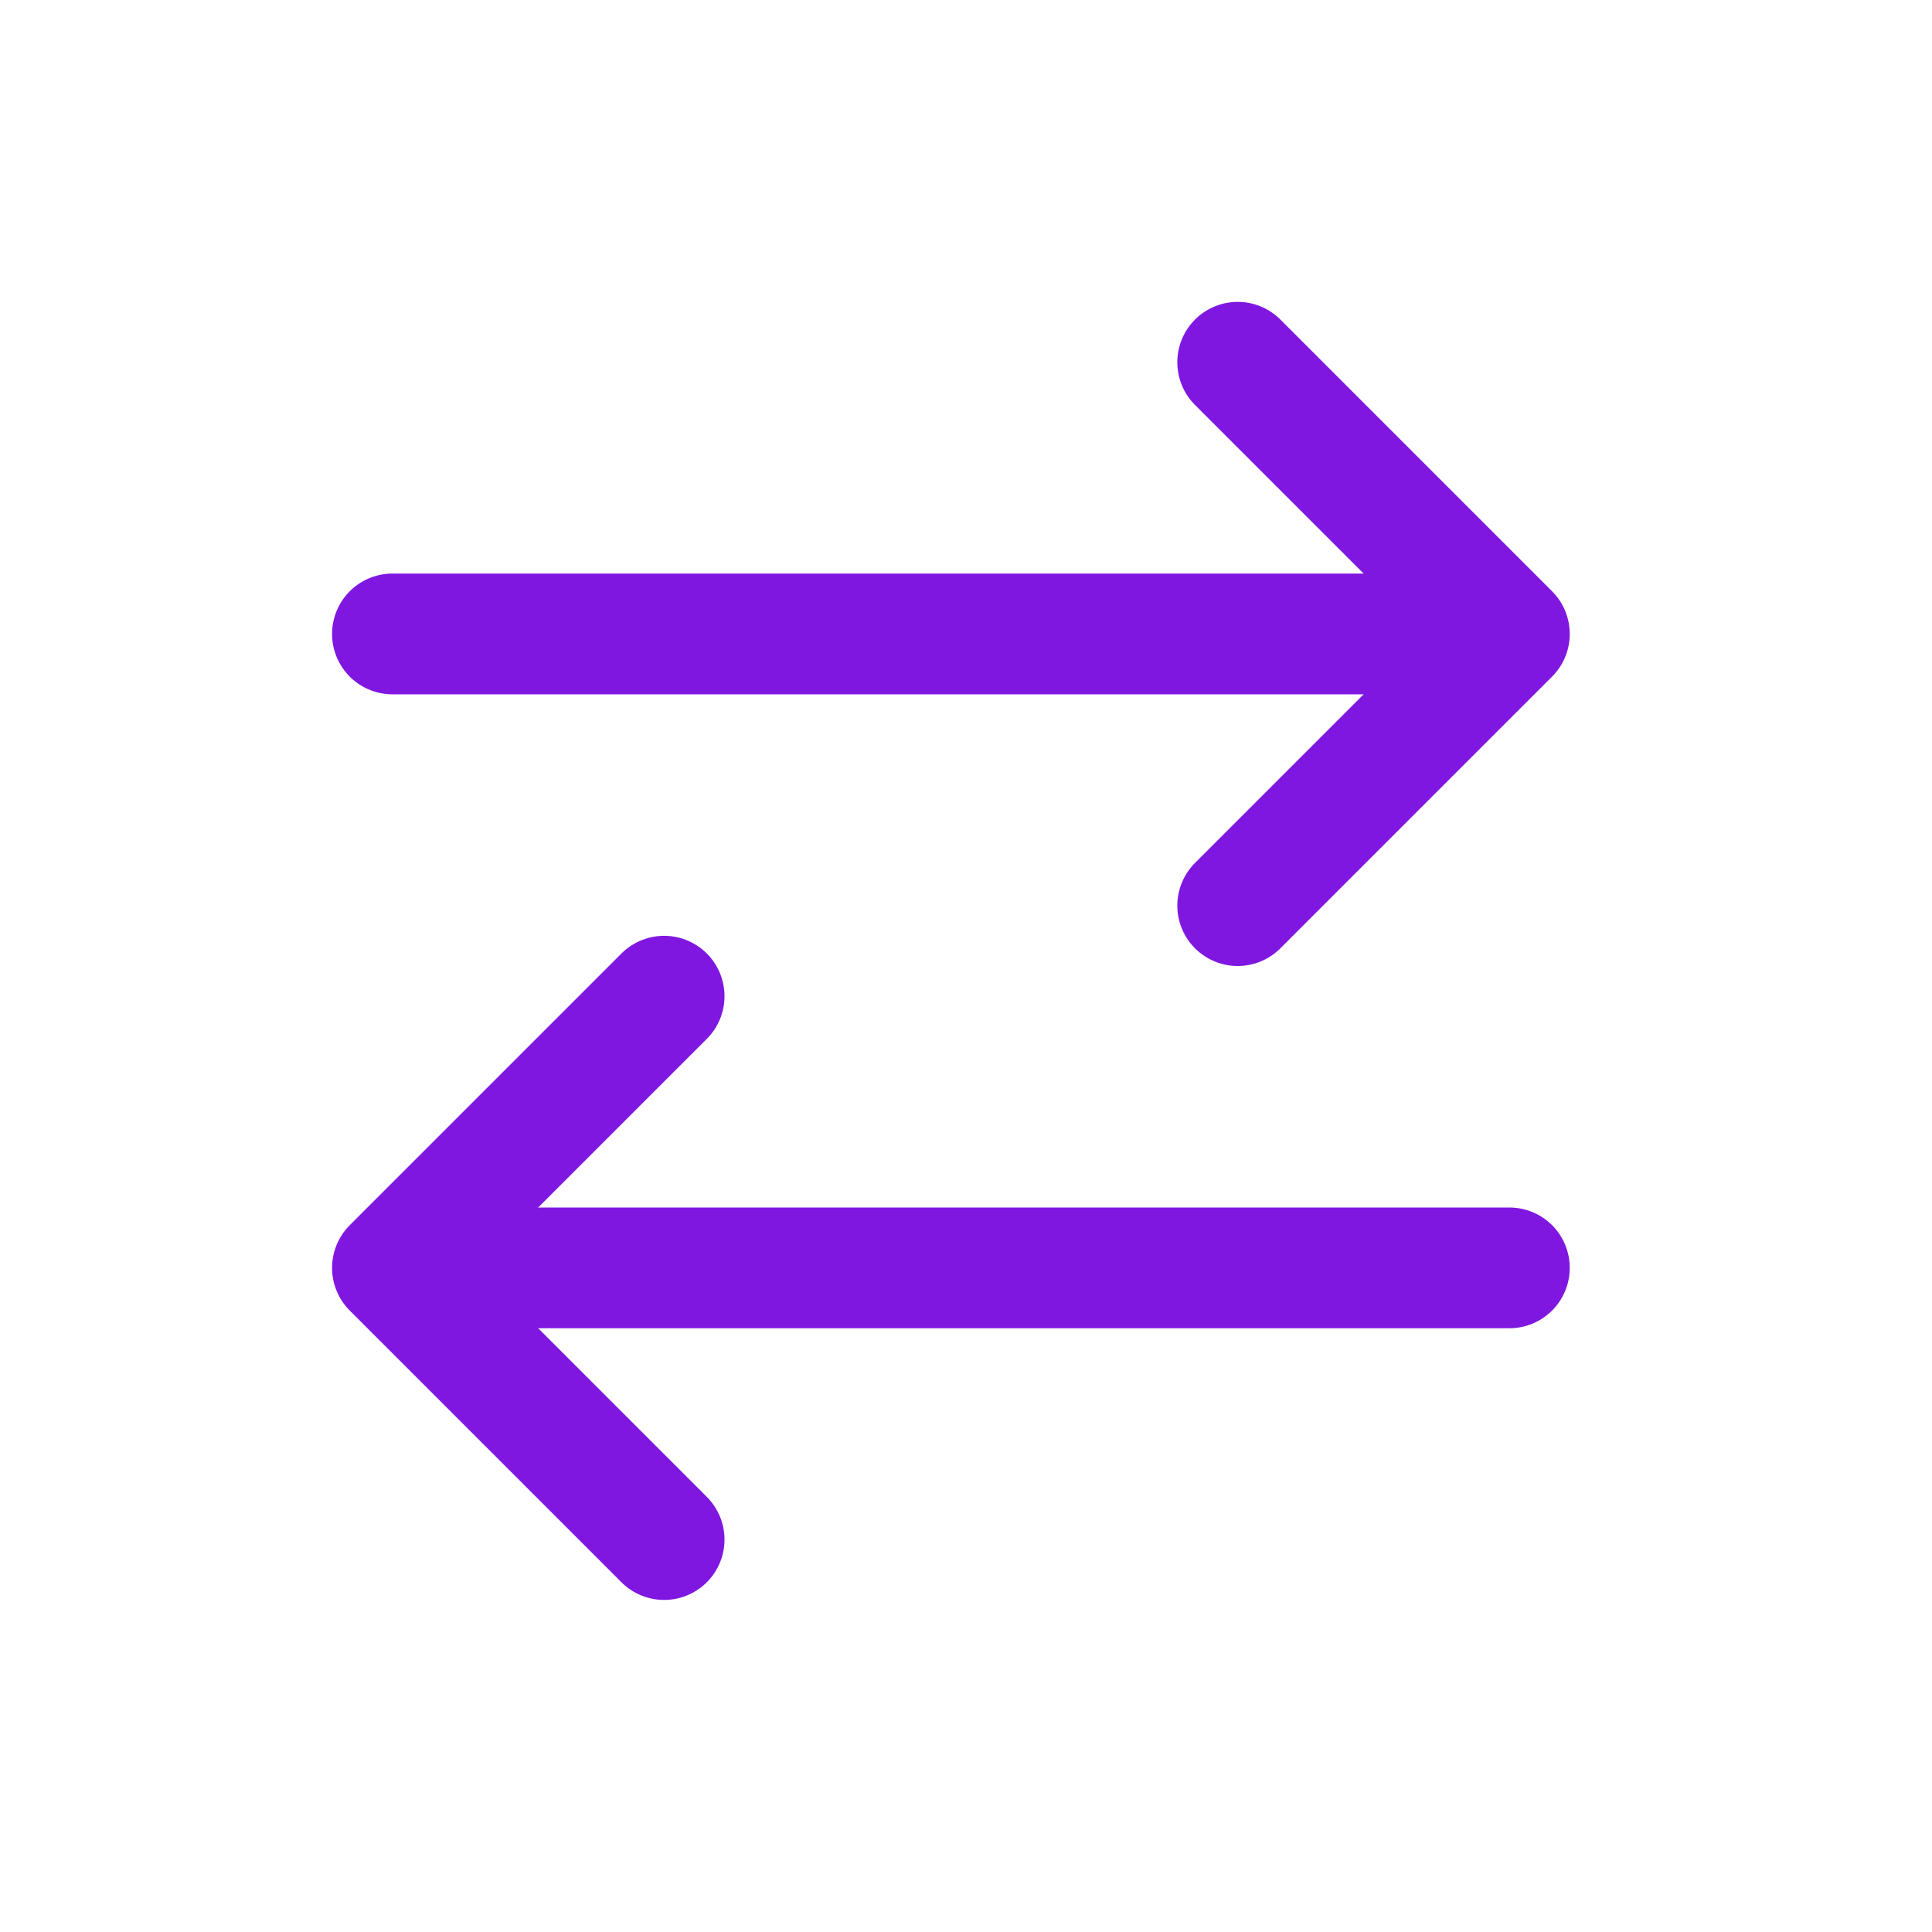
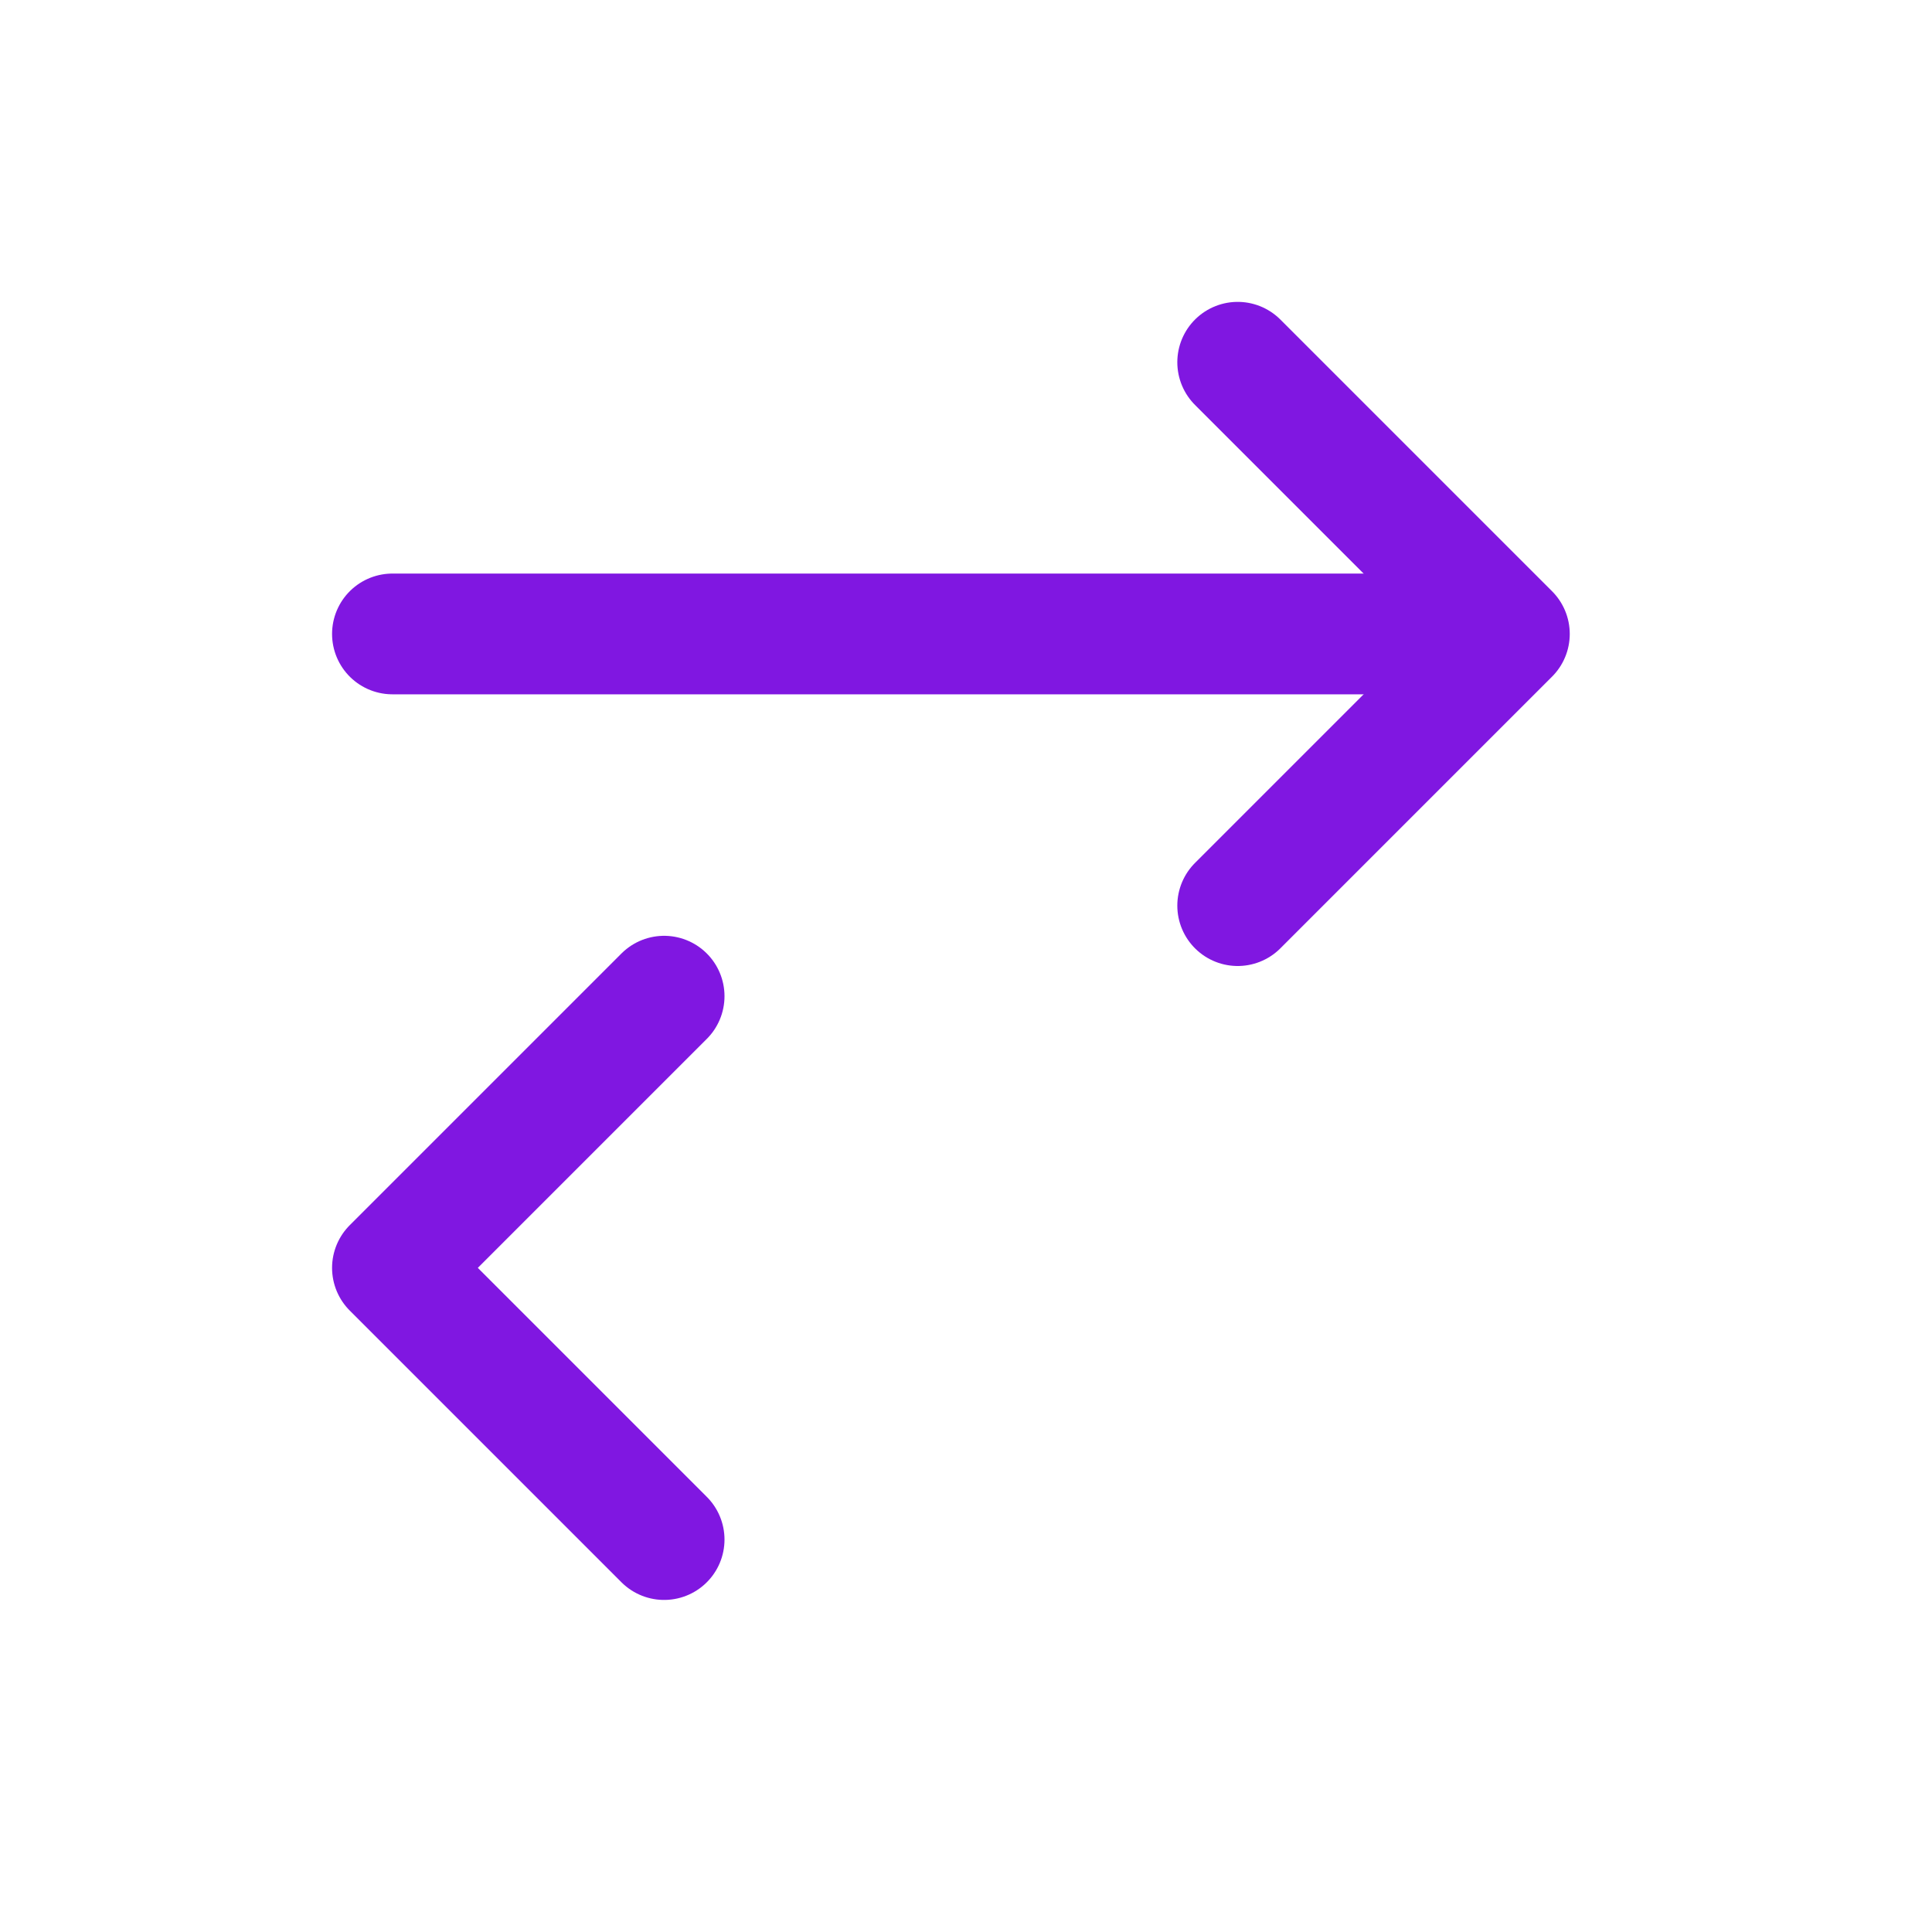
<svg xmlns="http://www.w3.org/2000/svg" width="877" height="877" xml:space="preserve">
  <g transform="translate(-22 146)">
    <path d="M583.828 18.438 707.156 141.766 583.828 265.094" stroke="#8017E1" stroke-width="54.812" stroke-linecap="round" stroke-linejoin="round" fill="none" />
    <path d="M693.453 141.766 200.141 141.766" stroke="#8017E1" stroke-width="54.812" stroke-linecap="round" stroke-linejoin="round" fill="none" />
    <path d="M323.469 552.859 200.141 429.531 323.469 306.203" stroke="#8017E1" stroke-width="54.812" stroke-linecap="round" stroke-linejoin="round" fill="none" />
-     <path d="M213.844 429.531 707.156 429.531" stroke="#8017E1" stroke-width="54.812" stroke-linecap="round" stroke-linejoin="round" fill="none" />
  </g>
</svg>